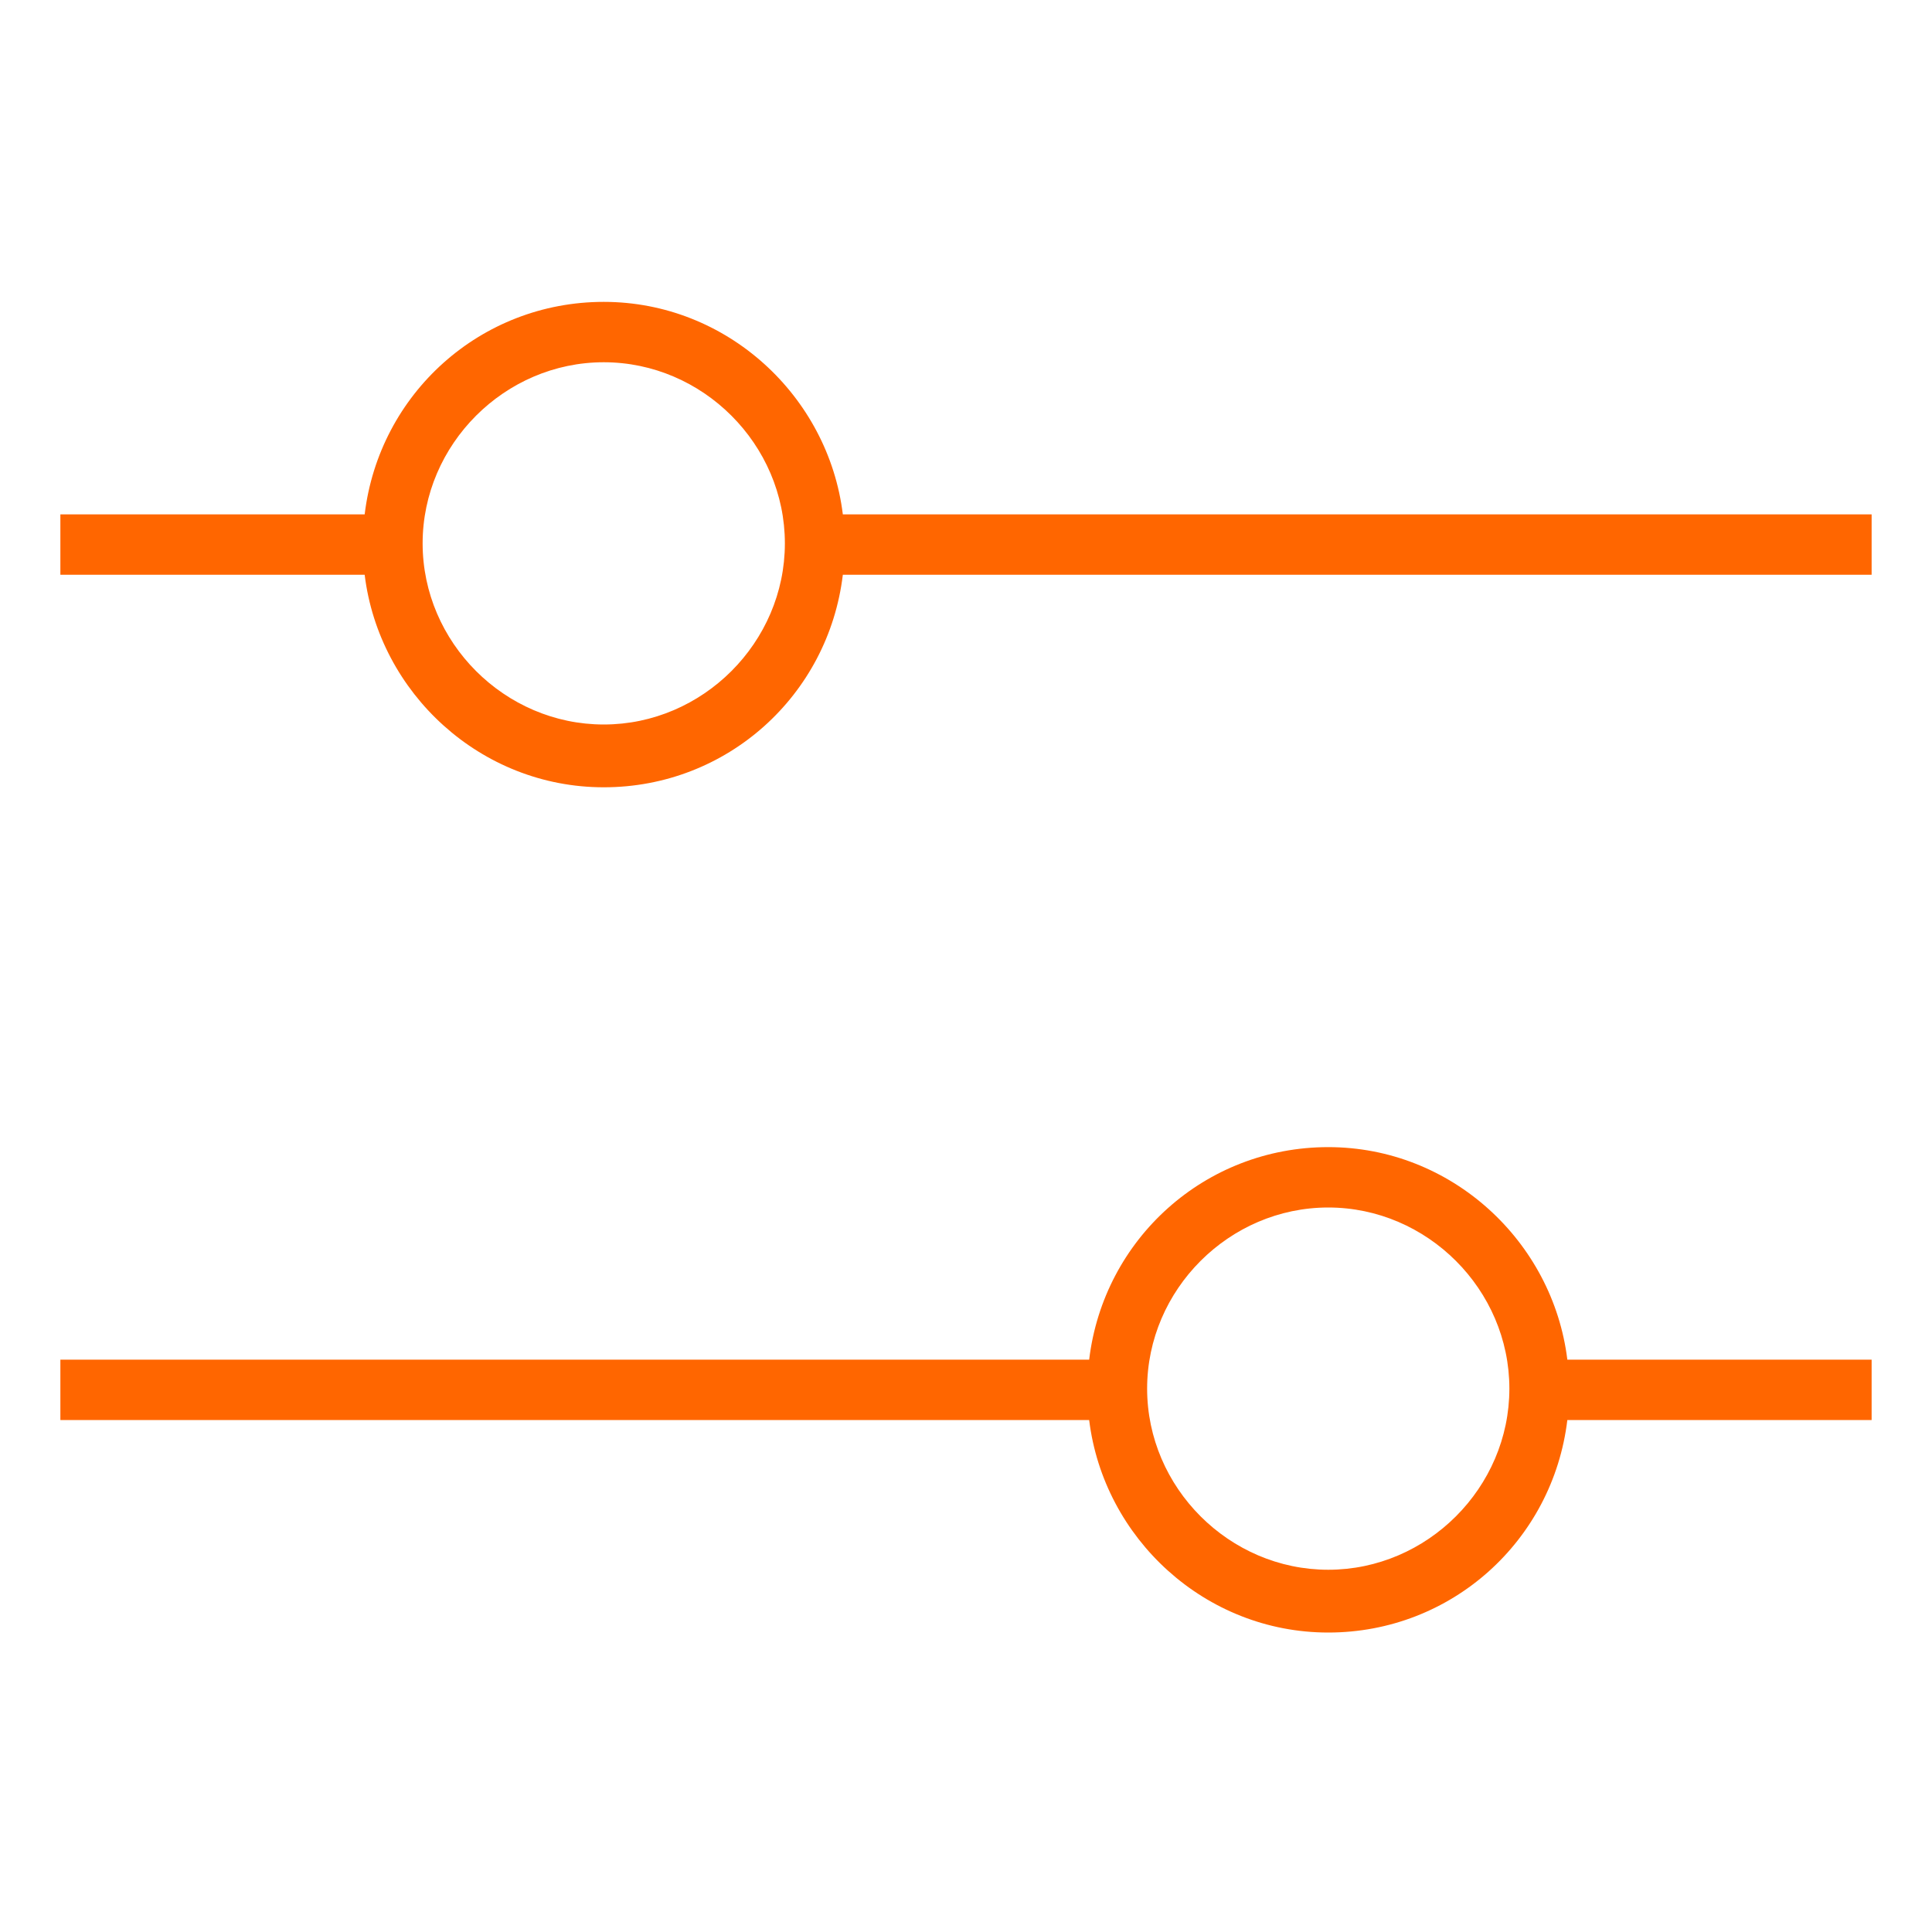
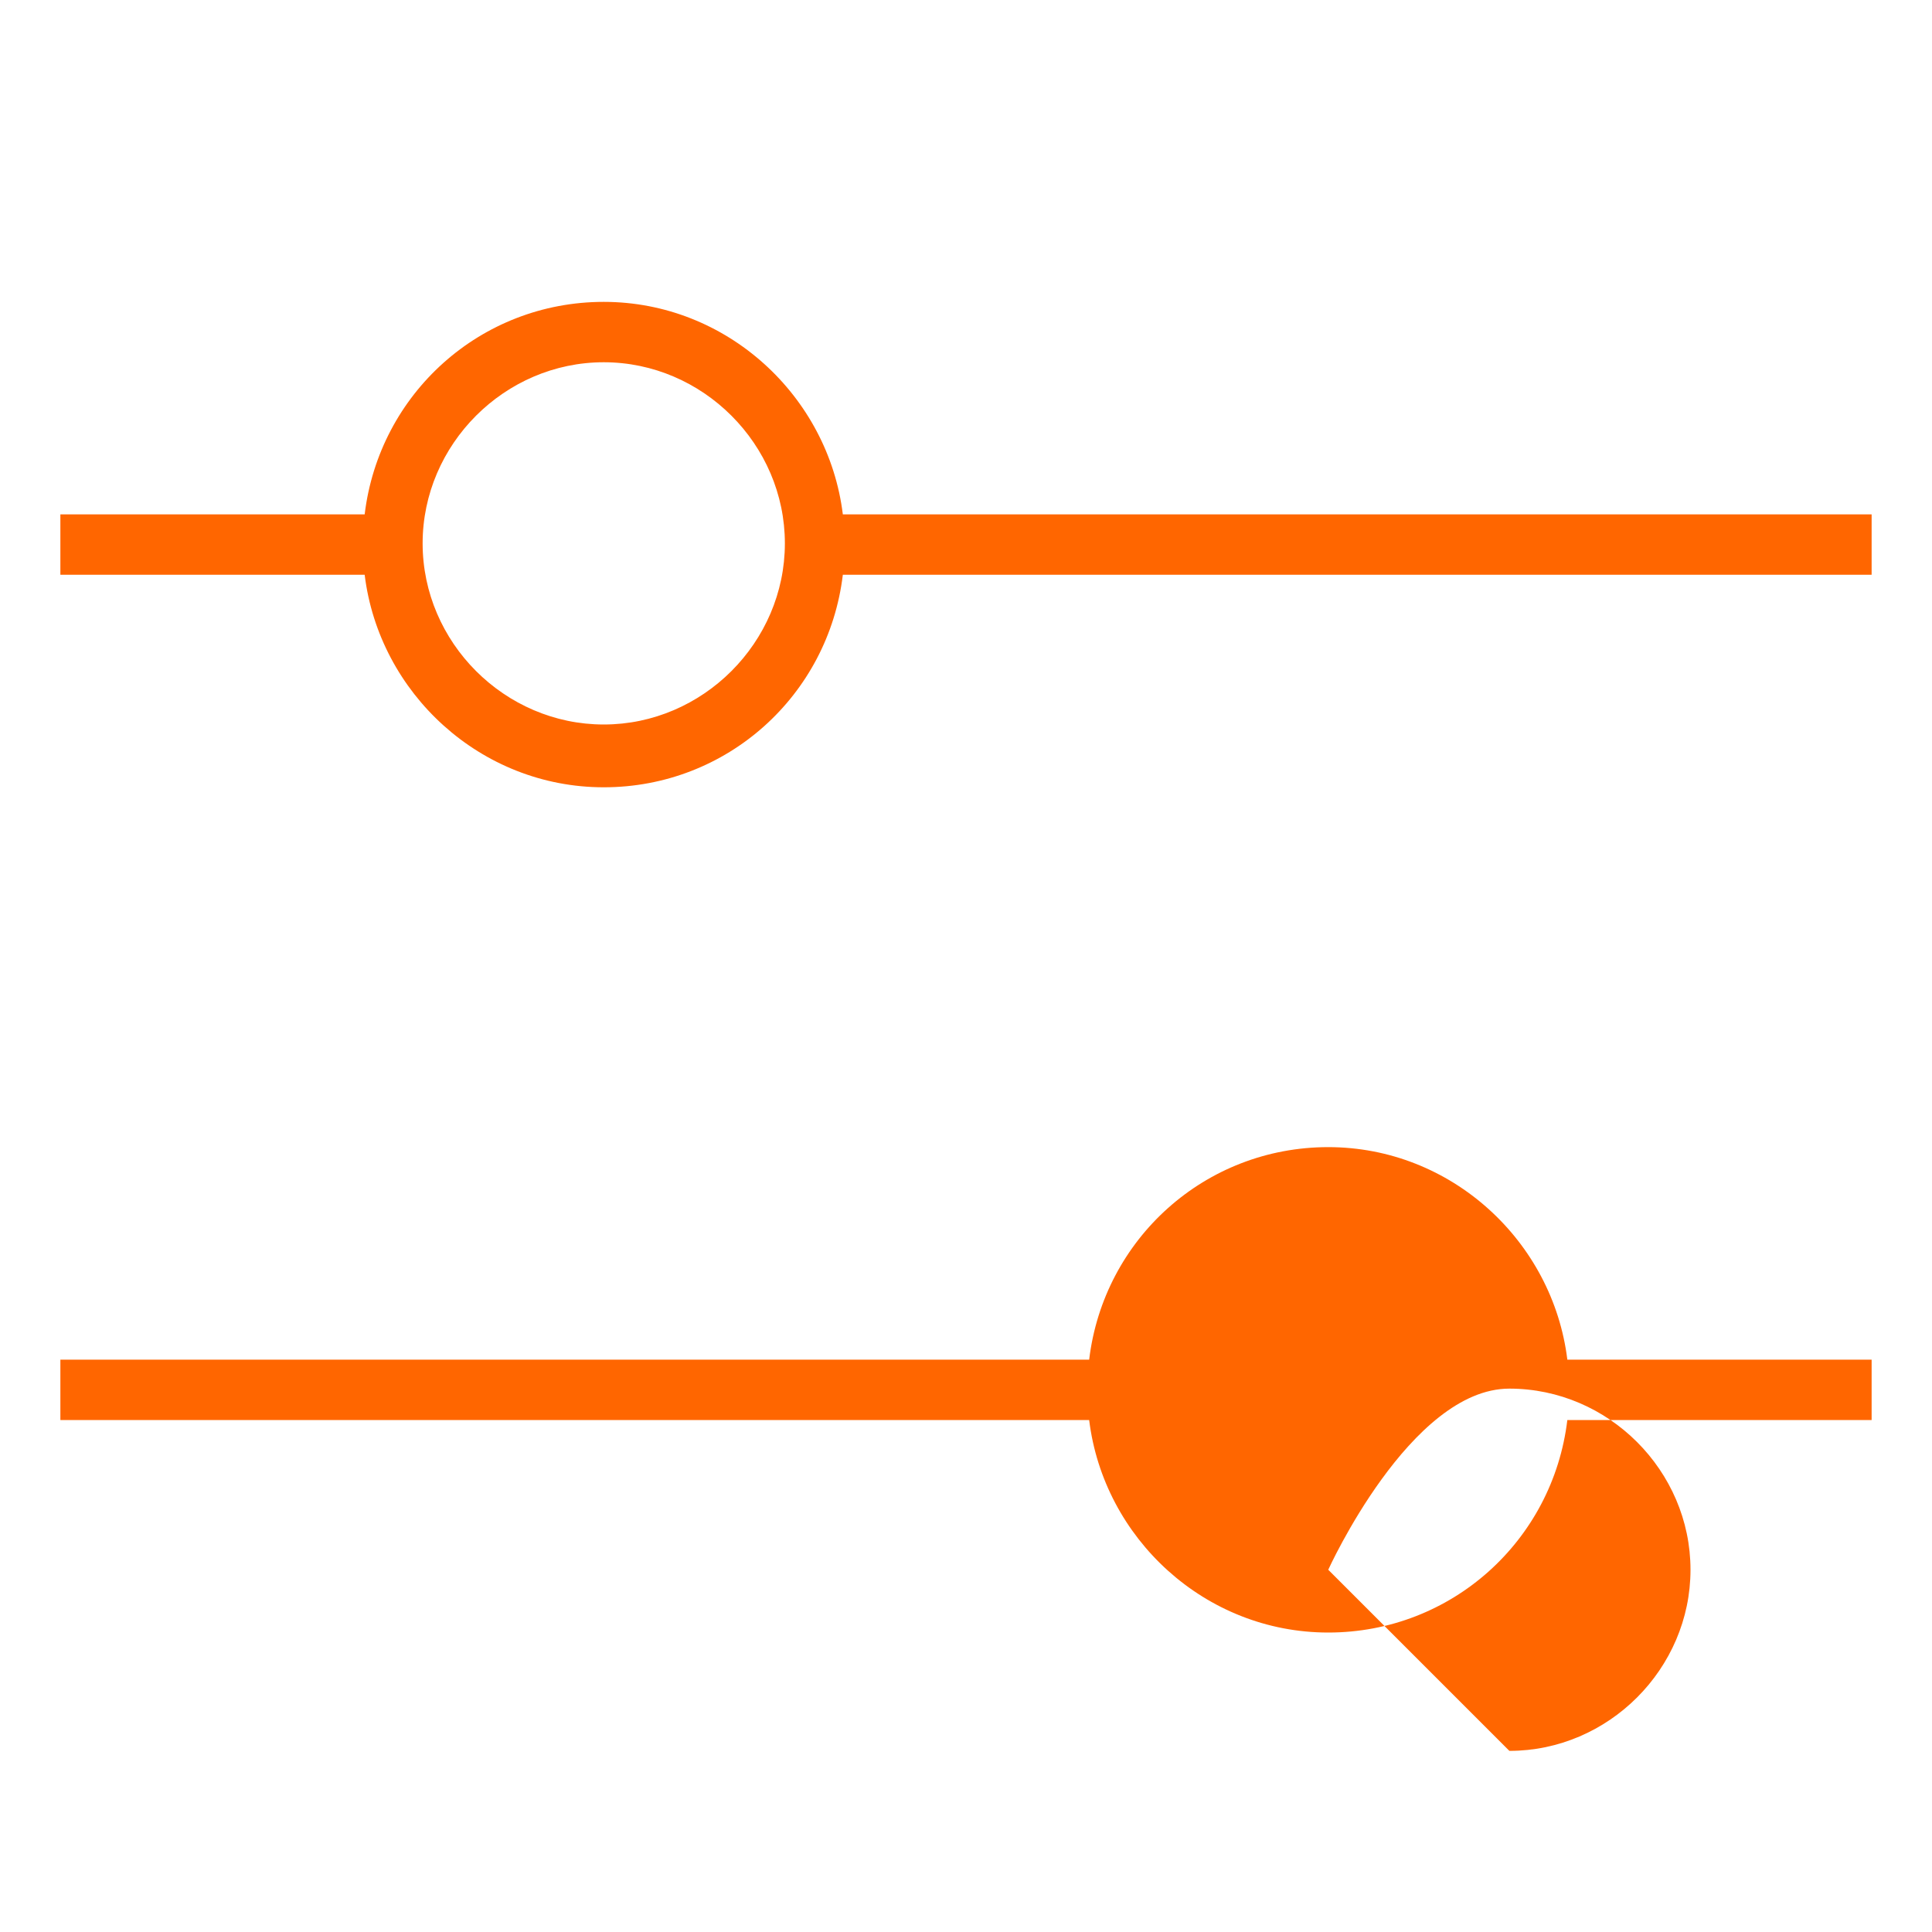
<svg xmlns="http://www.w3.org/2000/svg" id="Layer_1" data-name="Layer 1" version="1.1" viewBox="0 0 80 80">
  <defs>
    <style>
      .cls-1 {
        fill: #f60;
        stroke-width: 0px;
      }
    </style>
  </defs>
-   <path class="cls-1" d="M34.9,21.3c-.6-4.9-4.8-8.8-9.9-8.8s-9.3,3.8-9.9,8.8H2.5v2.5h12.6c.6,4.9,4.8,8.8,9.9,8.8s9.3-3.8,9.9-8.8h42.6v-2.5h-42.6ZM25,30c-4.1,0-7.5-3.4-7.5-7.5s3.4-7.5,7.5-7.5,7.5,3.4,7.5,7.5-3.4,7.5-7.5,7.5ZM55,47.5c-5.1,0-9.3,3.8-9.9,8.8H2.5v2.5h42.6c.6,4.9,4.8,8.8,9.9,8.8s9.3-3.8,9.9-8.8h12.6v-2.5h-12.6c-.6-4.9-4.8-8.8-9.9-8.8ZM55,65c-4.1,0-7.5-3.4-7.5-7.5s3.4-7.5,7.5-7.5,7.5,3.4,7.5,7.5-3.4,7.5-7.5,7.5Z" />
+   <path class="cls-1" d="M34.9,21.3c-.6-4.9-4.8-8.8-9.9-8.8s-9.3,3.8-9.9,8.8H2.5v2.5h12.6c.6,4.9,4.8,8.8,9.9,8.8s9.3-3.8,9.9-8.8h42.6v-2.5h-42.6ZM25,30c-4.1,0-7.5-3.4-7.5-7.5s3.4-7.5,7.5-7.5,7.5,3.4,7.5,7.5-3.4,7.5-7.5,7.5ZM55,47.5c-5.1,0-9.3,3.8-9.9,8.8H2.5v2.5h42.6c.6,4.9,4.8,8.8,9.9,8.8s9.3-3.8,9.9-8.8h12.6v-2.5h-12.6c-.6-4.9-4.8-8.8-9.9-8.8ZM55,65s3.4-7.5,7.5-7.5,7.5,3.4,7.5,7.5-3.4,7.5-7.5,7.5Z" />
</svg>